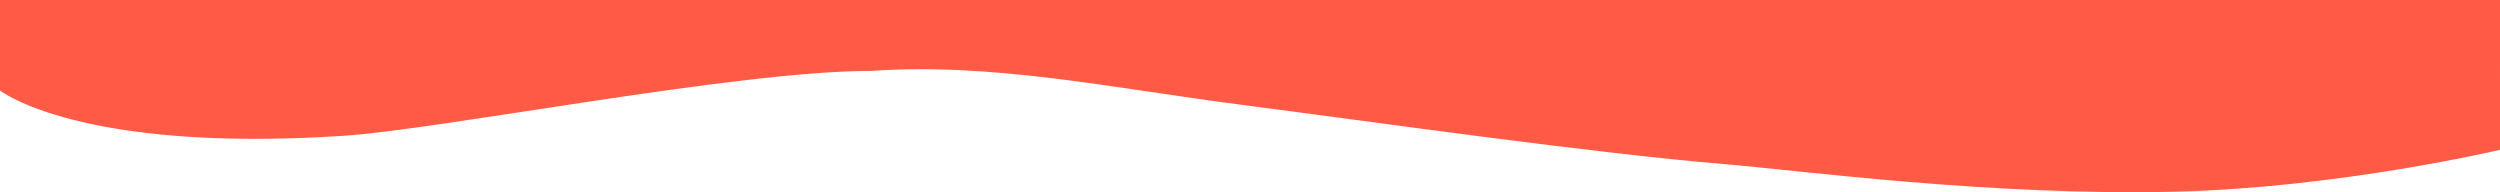
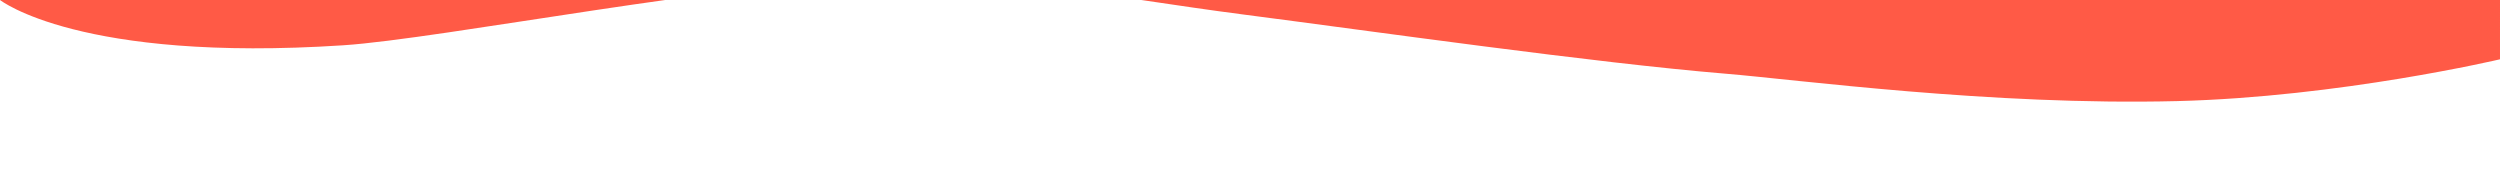
<svg xmlns="http://www.w3.org/2000/svg" version="1.1" id="Layer_1" x="0px" y="0px" viewBox="0 0 2270 174.5" enable-background="new 0 0 2270 174.5" xml:space="preserve">
-   <path fill="#FF5A46" d="M2270,0H0v82.2c0,0,71.99,56.84,311.55,41.13c89.08-5.84,359.13-59.21,479.13-58.91  c109.96-7.85,218.53,15.44,337.32,30.83c119.11,15.42,319.28,43.99,438.97,53.88c64.65,5.34,241.1,29.09,409.74,24.87  c147.79-3.7,293.29-37.96,293.29-37.96" />
+   <path fill="#FF5A46" d="M2270,0H0c0,0,71.99,56.84,311.55,41.13c89.08-5.84,359.13-59.21,479.13-58.91  c109.96-7.85,218.53,15.44,337.32,30.83c119.11,15.42,319.28,43.99,438.97,53.88c64.65,5.34,241.1,29.09,409.74,24.87  c147.79-3.7,293.29-37.96,293.29-37.96" />
</svg>